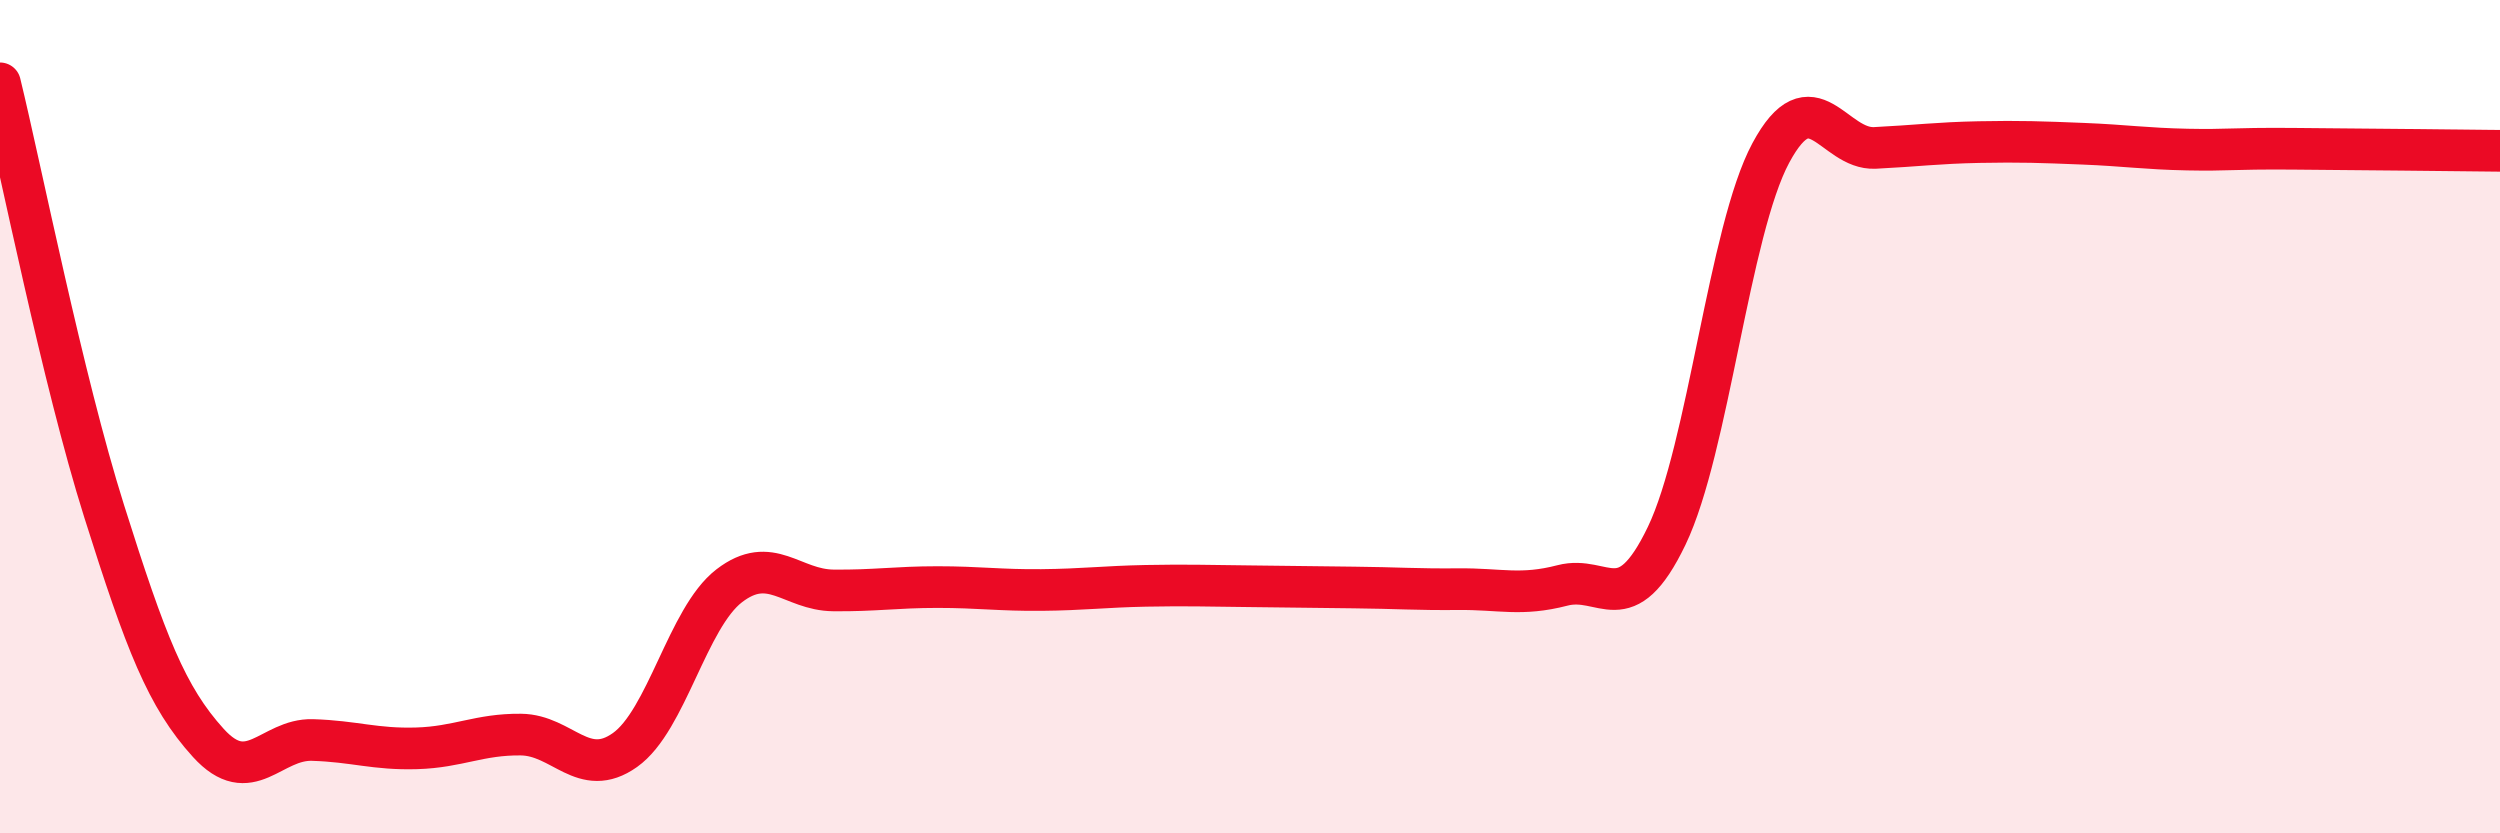
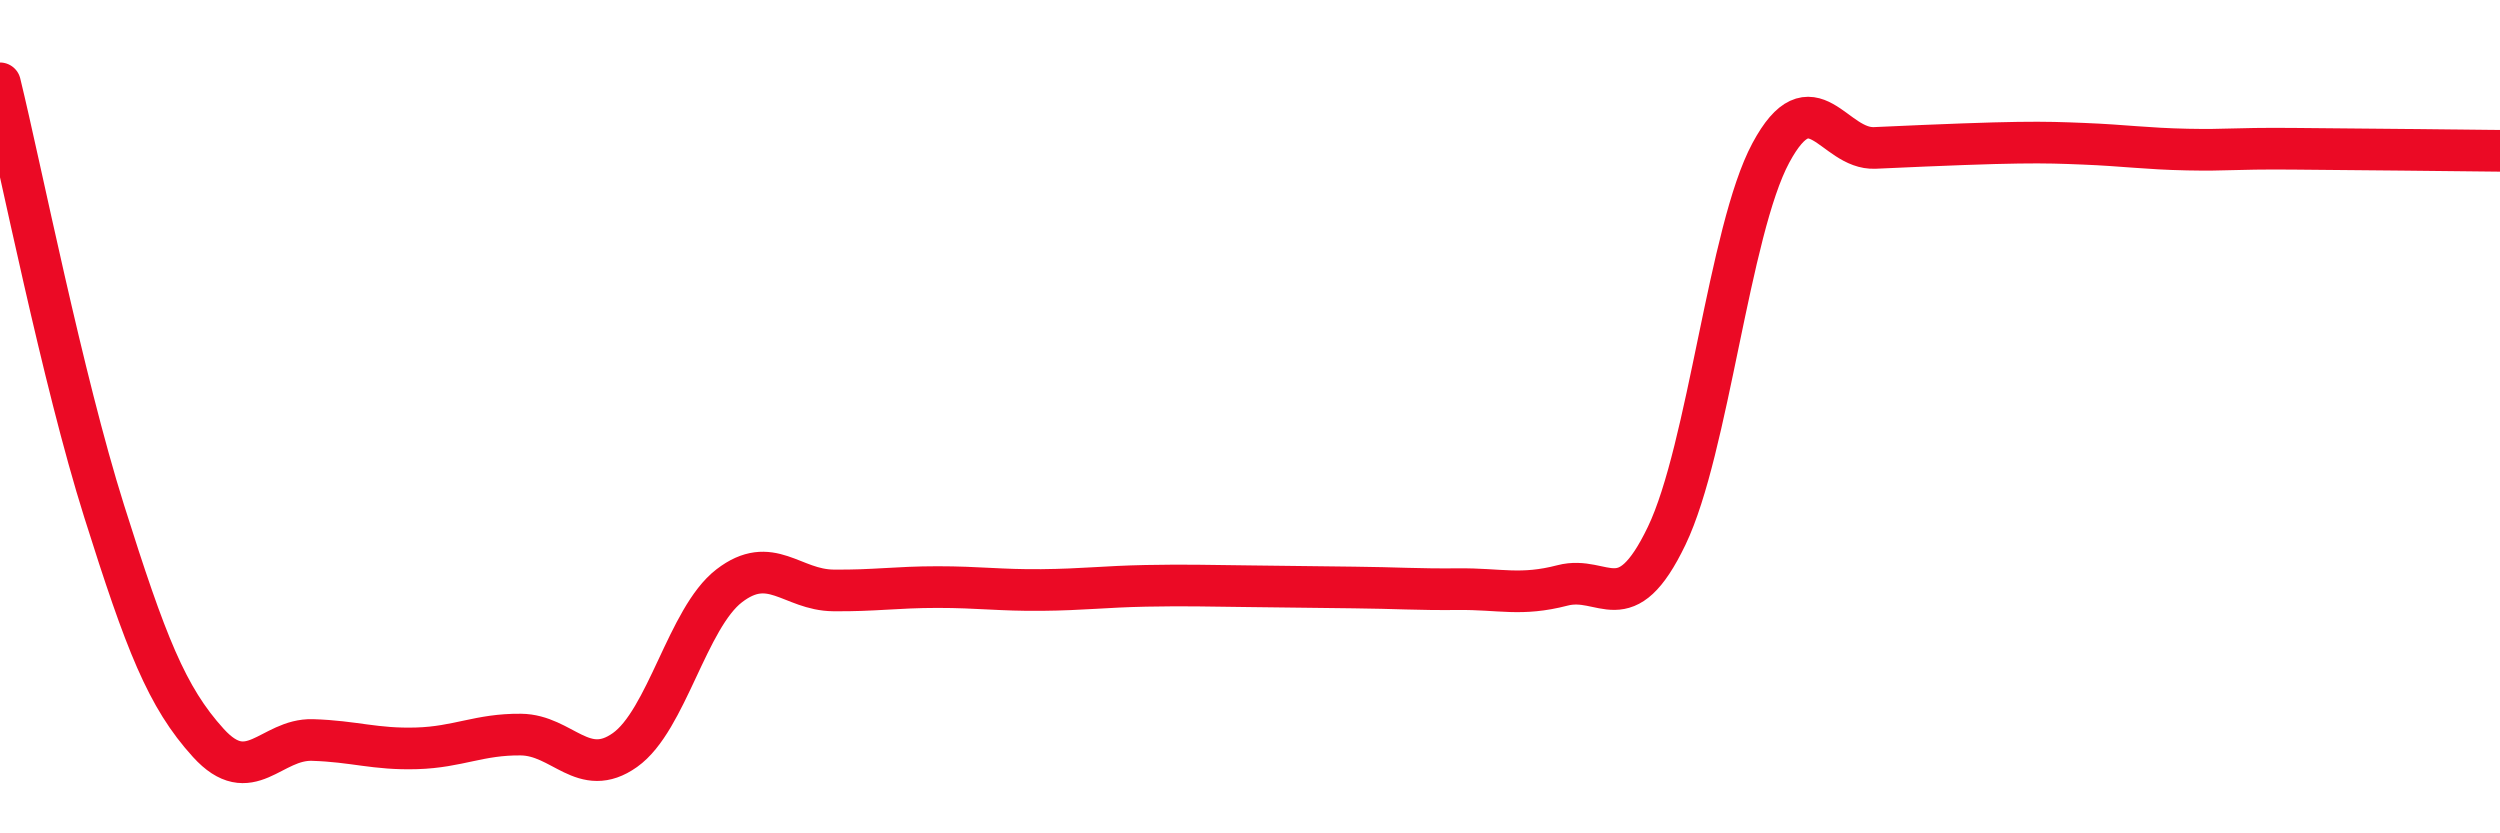
<svg xmlns="http://www.w3.org/2000/svg" width="60" height="20" viewBox="0 0 60 20">
-   <path d="M 0,2 C 0.5,4.05 1.5,9.1 2.5,12.27 C 3.5,15.44 4,16.73 5,17.83 C 6,18.93 6.5,17.73 7.5,17.76 C 8.5,17.79 9,17.99 10,17.96 C 11,17.93 11.5,17.62 12.5,17.63 C 13.5,17.64 14,18.71 15,18 C 16,17.29 16.5,14.83 17.5,14.06 C 18.5,13.29 19,14.16 20,14.17 C 21,14.18 21.5,14.09 22.5,14.09 C 23.5,14.09 24,14.17 25,14.16 C 26,14.15 26.5,14.08 27.5,14.06 C 28.5,14.04 29,14.06 30,14.07 C 31,14.08 31.5,14.09 32.5,14.1 C 33.5,14.11 34,14.15 35,14.14 C 36,14.13 36.5,14.31 37.5,14.05 C 38.5,13.79 39,14.94 40,12.86 C 41,10.78 41.5,5.53 42.5,3.67 C 43.5,1.81 44,3.6 45,3.55 C 46,3.5 46.5,3.43 47.5,3.41 C 48.5,3.39 49,3.41 50,3.45 C 51,3.49 51.5,3.57 52.5,3.59 C 53.5,3.61 53.5,3.56 55,3.57 C 56.5,3.58 59,3.61 60,3.62L60 20L0 20Z" fill="#EB0A25" opacity="0.1" stroke-linecap="round" stroke-linejoin="round" />
-   <path d="M 0,2 C 0.5,4.05 1.5,9.1 2.5,12.27 C 3.5,15.44 4,16.73 5,17.83 C 6,18.93 6.5,17.73 7.5,17.76 C 8.5,17.79 9,17.99 10,17.96 C 11,17.93 11.5,17.62 12.5,17.63 C 13.5,17.64 14,18.71 15,18 C 16,17.29 16.5,14.83 17.5,14.06 C 18.5,13.29 19,14.16 20,14.17 C 21,14.18 21.5,14.09 22.5,14.09 C 23.5,14.09 24,14.17 25,14.16 C 26,14.15 26.5,14.08 27.5,14.06 C 28.5,14.04 29,14.06 30,14.07 C 31,14.08 31.5,14.09 32.5,14.1 C 33.5,14.11 34,14.15 35,14.14 C 36,14.13 36.5,14.31 37.5,14.05 C 38.5,13.79 39,14.94 40,12.86 C 41,10.78 41.5,5.53 42.5,3.67 C 43.5,1.81 44,3.6 45,3.55 C 46,3.5 46.5,3.43 47.5,3.41 C 48.5,3.39 49,3.41 50,3.45 C 51,3.49 51.5,3.57 52.5,3.59 C 53.5,3.61 53.5,3.56 55,3.57 C 56.5,3.58 59,3.61 60,3.62" stroke="#EB0A25" stroke-width="1" fill="none" stroke-linecap="round" stroke-linejoin="round" />
+   <path d="M 0,2 C 0.5,4.05 1.5,9.1 2.5,12.27 C 3.5,15.44 4,16.73 5,17.83 C 6,18.93 6.5,17.73 7.5,17.76 C 8.5,17.79 9,17.99 10,17.96 C 11,17.93 11.5,17.62 12.5,17.63 C 13.5,17.64 14,18.71 15,18 C 16,17.29 16.5,14.83 17.5,14.06 C 18.5,13.29 19,14.16 20,14.17 C 21,14.18 21.5,14.09 22.5,14.09 C 23.5,14.09 24,14.17 25,14.16 C 26,14.15 26.5,14.08 27.5,14.06 C 28.5,14.04 29,14.06 30,14.07 C 31,14.08 31.5,14.09 32.5,14.1 C 33.5,14.11 34,14.15 35,14.14 C 36,14.13 36.5,14.31 37.5,14.05 C 38.5,13.79 39,14.94 40,12.86 C 41,10.78 41.5,5.53 42.5,3.67 C 43.5,1.81 44,3.6 45,3.55 C 48.5,3.39 49,3.41 50,3.45 C 51,3.49 51.5,3.57 52.5,3.59 C 53.5,3.61 53.5,3.56 55,3.57 C 56.5,3.58 59,3.61 60,3.62" stroke="#EB0A25" stroke-width="1" fill="none" stroke-linecap="round" stroke-linejoin="round" />
</svg>